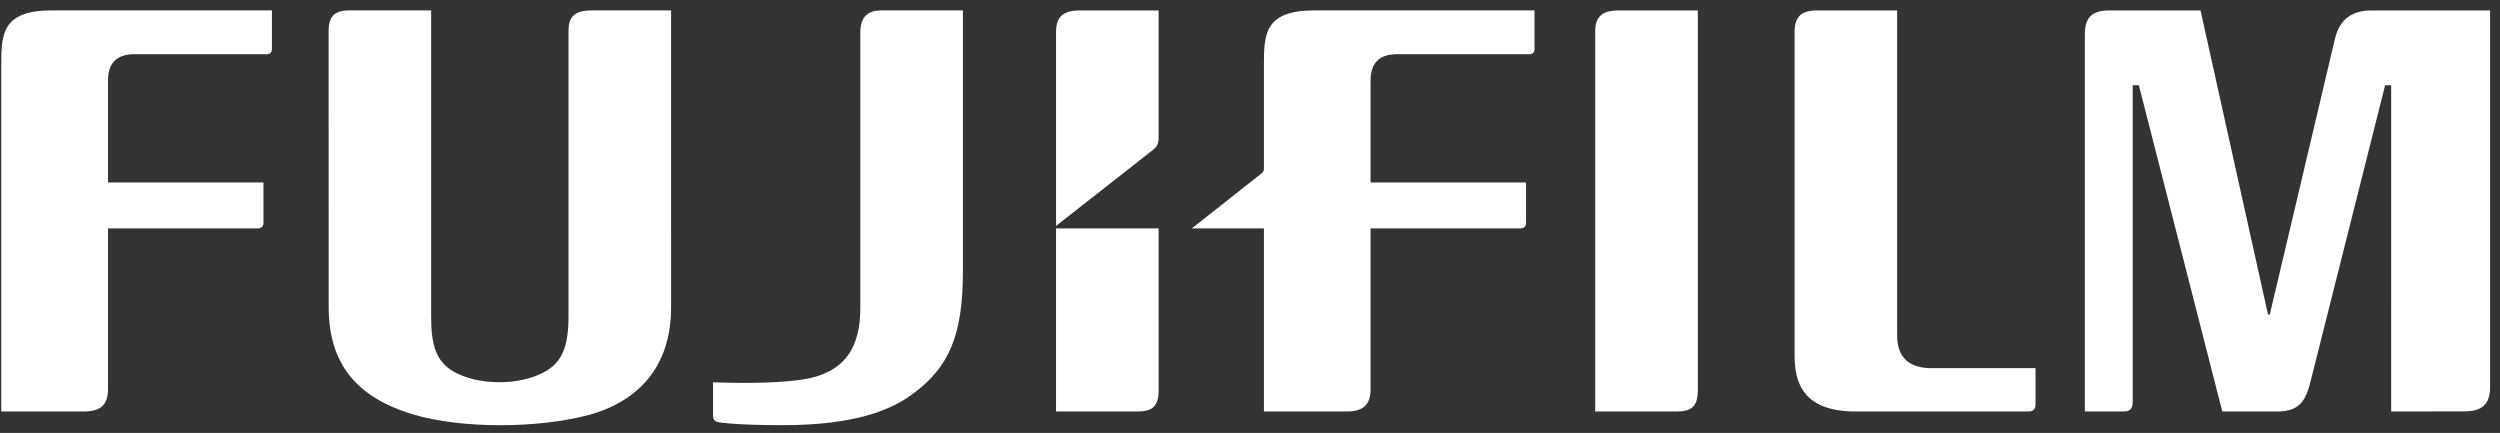
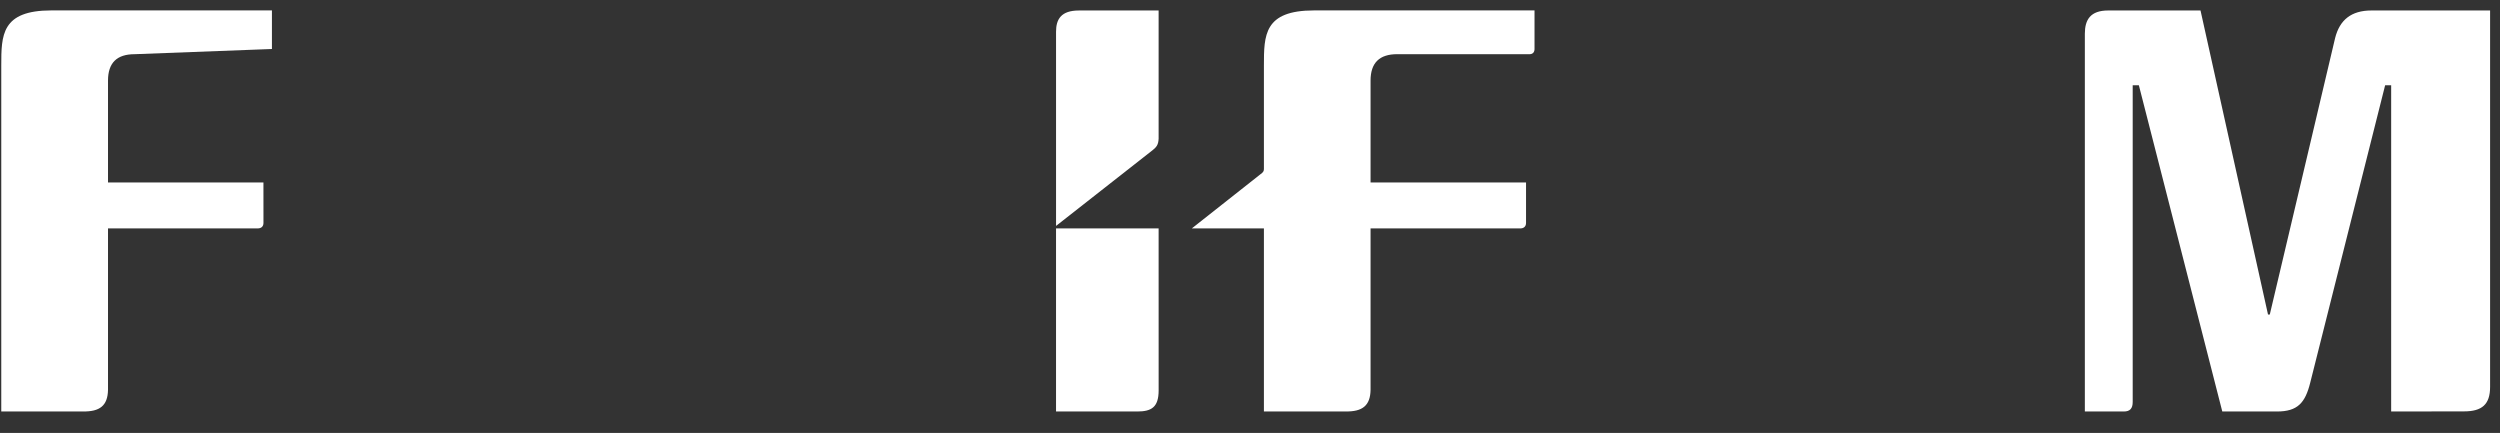
<svg xmlns="http://www.w3.org/2000/svg" width="179" height="31" viewBox="0 0 179 31" fill="none">
  <rect x="0" y="0" width="179" height="31" fill="#333333" stroke="none" />
-   <path d="M135.834 0.748V23.994C135.834 25.505 136.579 26.281 138.097 26.358C138.115 26.359 145.745 26.359 145.745 26.359V28.967C145.745 29.258 145.588 29.463 145.264 29.463H132.882C129.057 29.463 128.492 27.354 128.492 25.439V2.329C128.492 1.238 128.907 0.722 130.194 0.75L135.834 0.748Z" fill="white" />
-   <path d="M121.565 0.748L121.566 27.949C121.566 29.159 121.054 29.463 120.026 29.463H114.216V2.25C114.216 1.353 114.559 0.75 115.862 0.75L121.565 0.748Z" fill="white" />
-   <path d="M0.091 4.706C0.091 2.517 0.096 0.745 3.686 0.745H19.47V3.508C19.47 3.705 19.378 3.883 19.103 3.883L9.644 3.88C8.373 3.88 7.733 4.491 7.733 5.775V13.066H18.862L18.864 15.962C18.864 16.219 18.703 16.354 18.452 16.354H7.733V27.923C7.709 29.039 7.153 29.483 5.93 29.461H0.091V4.706Z" fill="white" />
-   <path d="M30.87 0.746V22.633C30.87 24.512 31.135 25.829 32.452 26.591C34.217 27.614 37.206 27.63 39.005 26.619C40.236 25.932 40.706 24.827 40.706 22.639V2.204C40.706 1.285 41.056 0.746 42.338 0.746H48.051L48.052 21.986C48.052 26.92 44.95 28.944 42.208 29.695C38.559 30.691 33.016 30.707 29.573 29.671C25.459 28.431 23.537 25.991 23.532 21.988L23.529 2.22C23.529 1.266 23.872 0.746 24.967 0.746H30.87Z" fill="white" />
+   <path d="M0.091 4.706C0.091 2.517 0.096 0.745 3.686 0.745H19.47V3.508L9.644 3.88C8.373 3.88 7.733 4.491 7.733 5.775V13.066H18.862L18.864 15.962C18.864 16.219 18.703 16.354 18.452 16.354H7.733V27.923C7.709 29.039 7.153 29.483 5.93 29.461H0.091V4.706Z" fill="white" />
  <path d="M169.797 0.75C168.348 0.75 167.522 1.427 167.195 2.722L162.516 22.522L162.389 22.519L157.557 0.75H150.95C149.676 0.75 149.275 1.406 149.275 2.42V29.463H152.066C152.516 29.463 152.701 29.239 152.701 28.782V6.107H153.143L159.116 29.463H163.027C164.501 29.463 165.05 28.857 165.413 27.398L170.775 6.107H171.208L171.207 29.463L176.426 29.455C177.706 29.455 178.291 28.962 178.291 27.702V0.748L169.797 0.75Z" fill="white" />
  <path d="M82.957 16.353H75.612V29.463H81.42C82.443 29.463 82.959 29.163 82.959 27.949C82.959 27.949 82.957 22.341 82.957 16.353Z" fill="white" />
  <path d="M82.529 10.751C82.787 10.542 82.938 10.384 82.957 9.934V0.751H77.254C75.97 0.751 75.613 1.379 75.613 2.273V16.176L82.529 10.751Z" fill="white" />
-   <path d="M57.348 27.192C60.538 26.74 61.599 24.842 61.599 22.044V2.308C61.599 1.127 62.237 0.745 63.061 0.745H68.944V19.406C68.944 23.995 67.979 26.313 65.265 28.27C63.853 29.285 61.382 30.443 56.03 30.443C52.965 30.443 51.603 30.27 51.419 30.227C51.16 30.168 51.054 30.009 51.054 29.784V27.374C52.313 27.41 55.195 27.498 57.348 27.192Z" fill="white" />
  <path d="M94.085 0.746C90.497 0.746 90.496 2.518 90.496 4.707V12.105C90.496 12.258 90.43 12.32 90.361 12.387L85.337 16.352H90.496V29.46H96.332C97.555 29.484 98.111 29.038 98.132 27.924V16.355H108.851C109.102 16.355 109.264 16.218 109.264 15.963V13.066H98.132V5.774C98.132 4.491 98.773 3.879 100.042 3.879L109.504 3.882C109.776 3.882 109.872 3.706 109.872 3.509V0.746H94.085Z" fill="white" />
</svg>